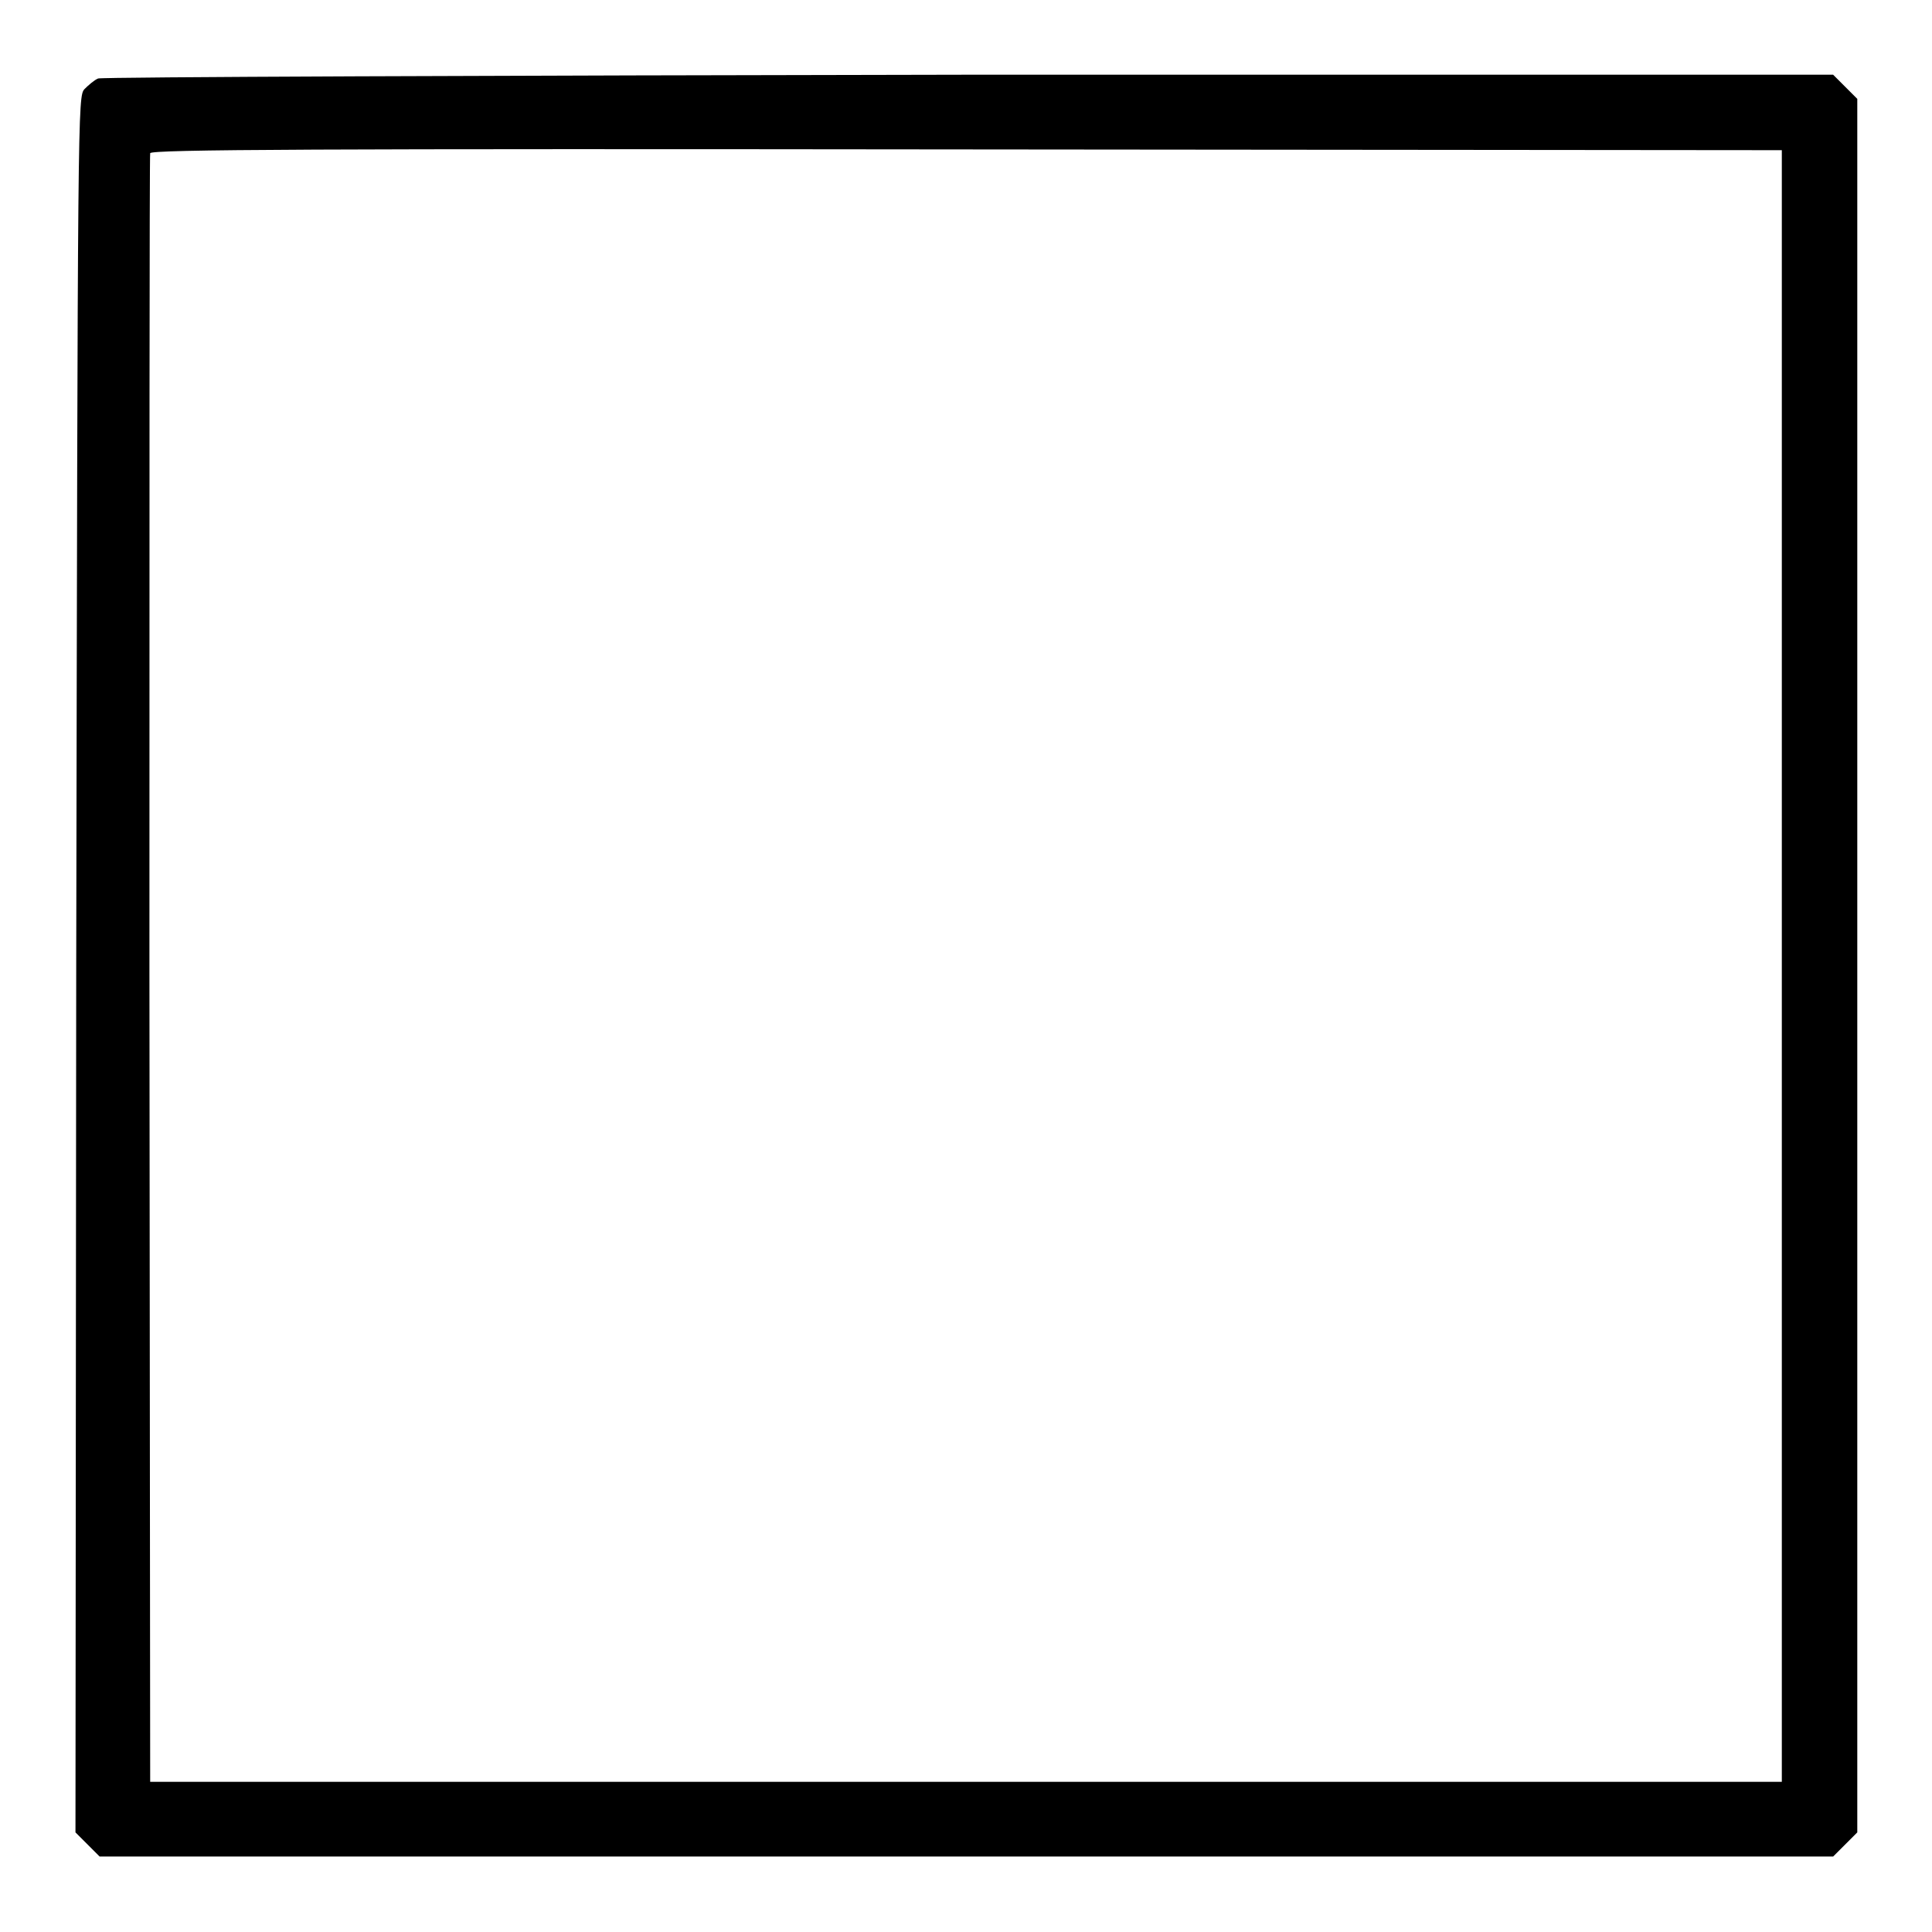
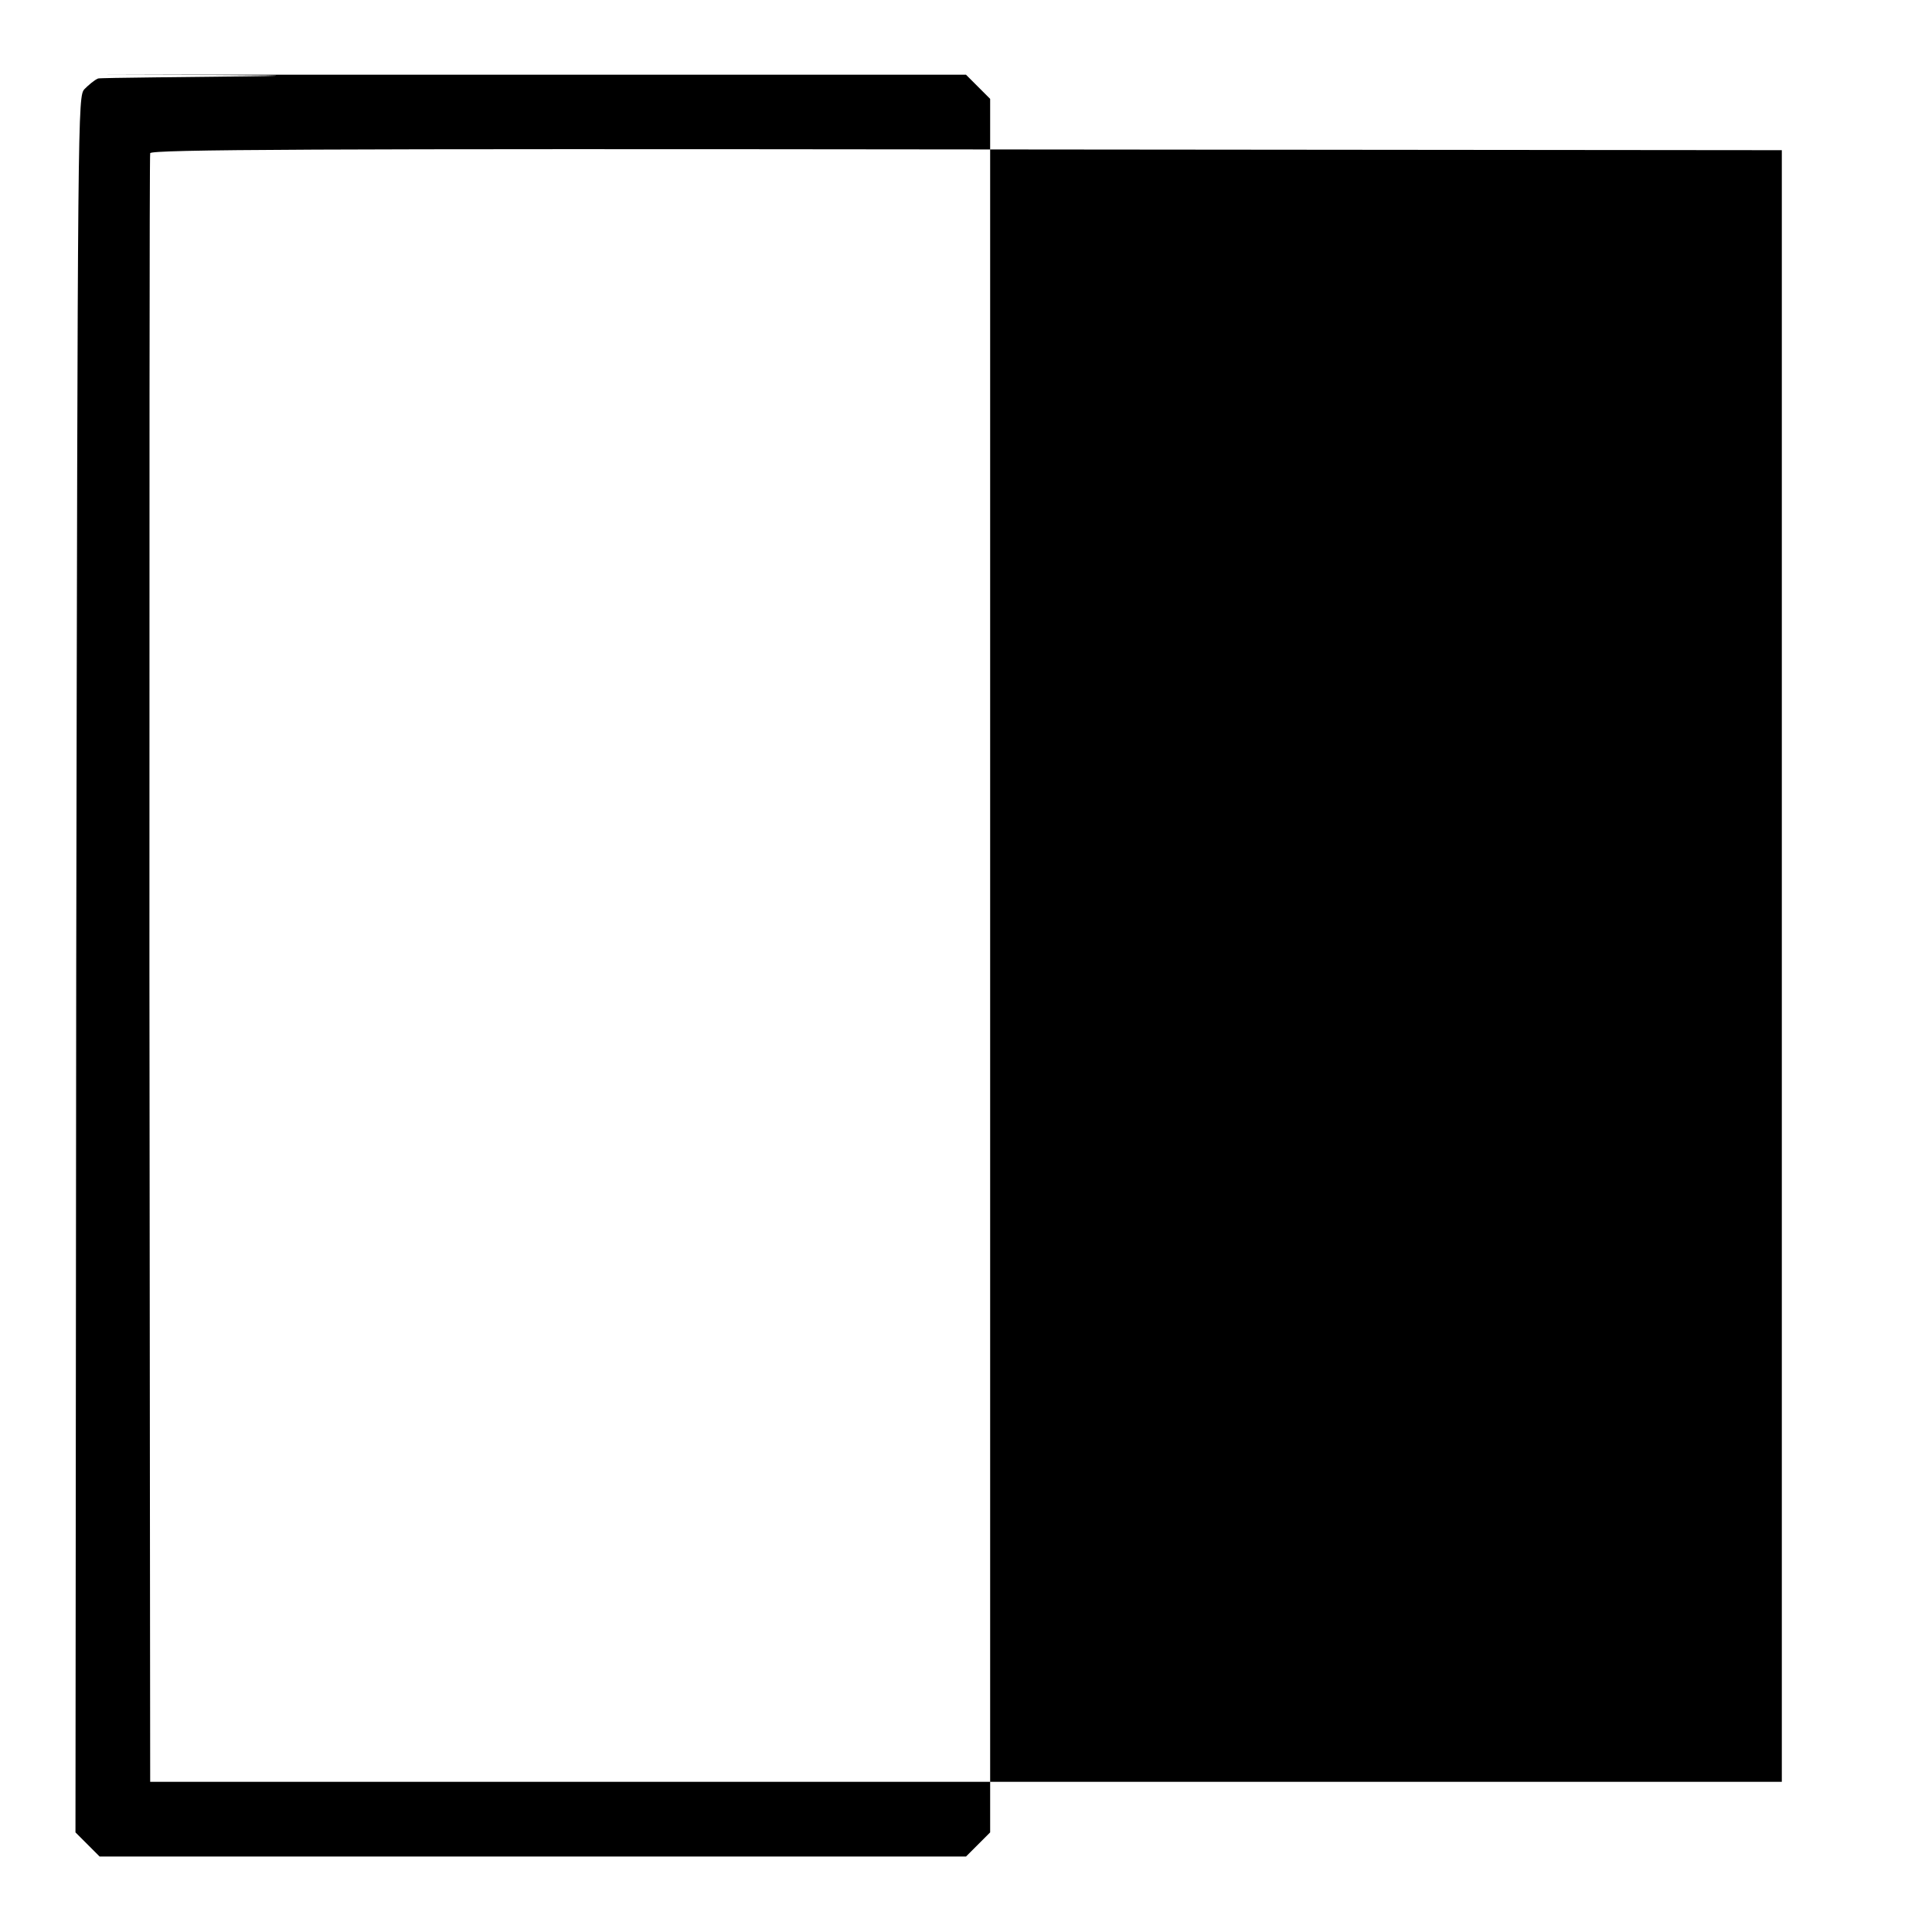
<svg xmlns="http://www.w3.org/2000/svg" version="1.1" x="0px" y="0px" viewBox="0 0 256 256" enable-background="new 0 0 256 256" xml:space="preserve">
  <g>
    <g>
      <g>
-         <path fill="#000000" d="M13,10.4c-0.5,0.2-1.3,0.9-1.8,1.4c-0.9,1-0.9,1.8-1.1,116l-0.1,115l1.6,1.6l1.6,1.6H128h114.9l1.6-1.6l1.6-1.6V128V13.1l-1.6-1.6l-1.6-1.6l-114.5,0C65.5,10,13.5,10.2,13,10.4z M236.1,128v108.1H128H19.9l-0.1-107.6c0-59.2,0-107.9,0.1-108.2c0.1-0.5,22-0.6,108.2-0.5l108,0.1L236.1,128L236.1,128z" />
+         <path fill="#000000" d="M13,10.4c-0.5,0.2-1.3,0.9-1.8,1.4c-0.9,1-0.9,1.8-1.1,116l-0.1,115l1.6,1.6l1.6,1.6H128l1.6-1.6l1.6-1.6V128V13.1l-1.6-1.6l-1.6-1.6l-114.5,0C65.5,10,13.5,10.2,13,10.4z M236.1,128v108.1H128H19.9l-0.1-107.6c0-59.2,0-107.9,0.1-108.2c0.1-0.5,22-0.6,108.2-0.5l108,0.1L236.1,128L236.1,128z" />
      </g>
    </g>
  </g>
</svg>